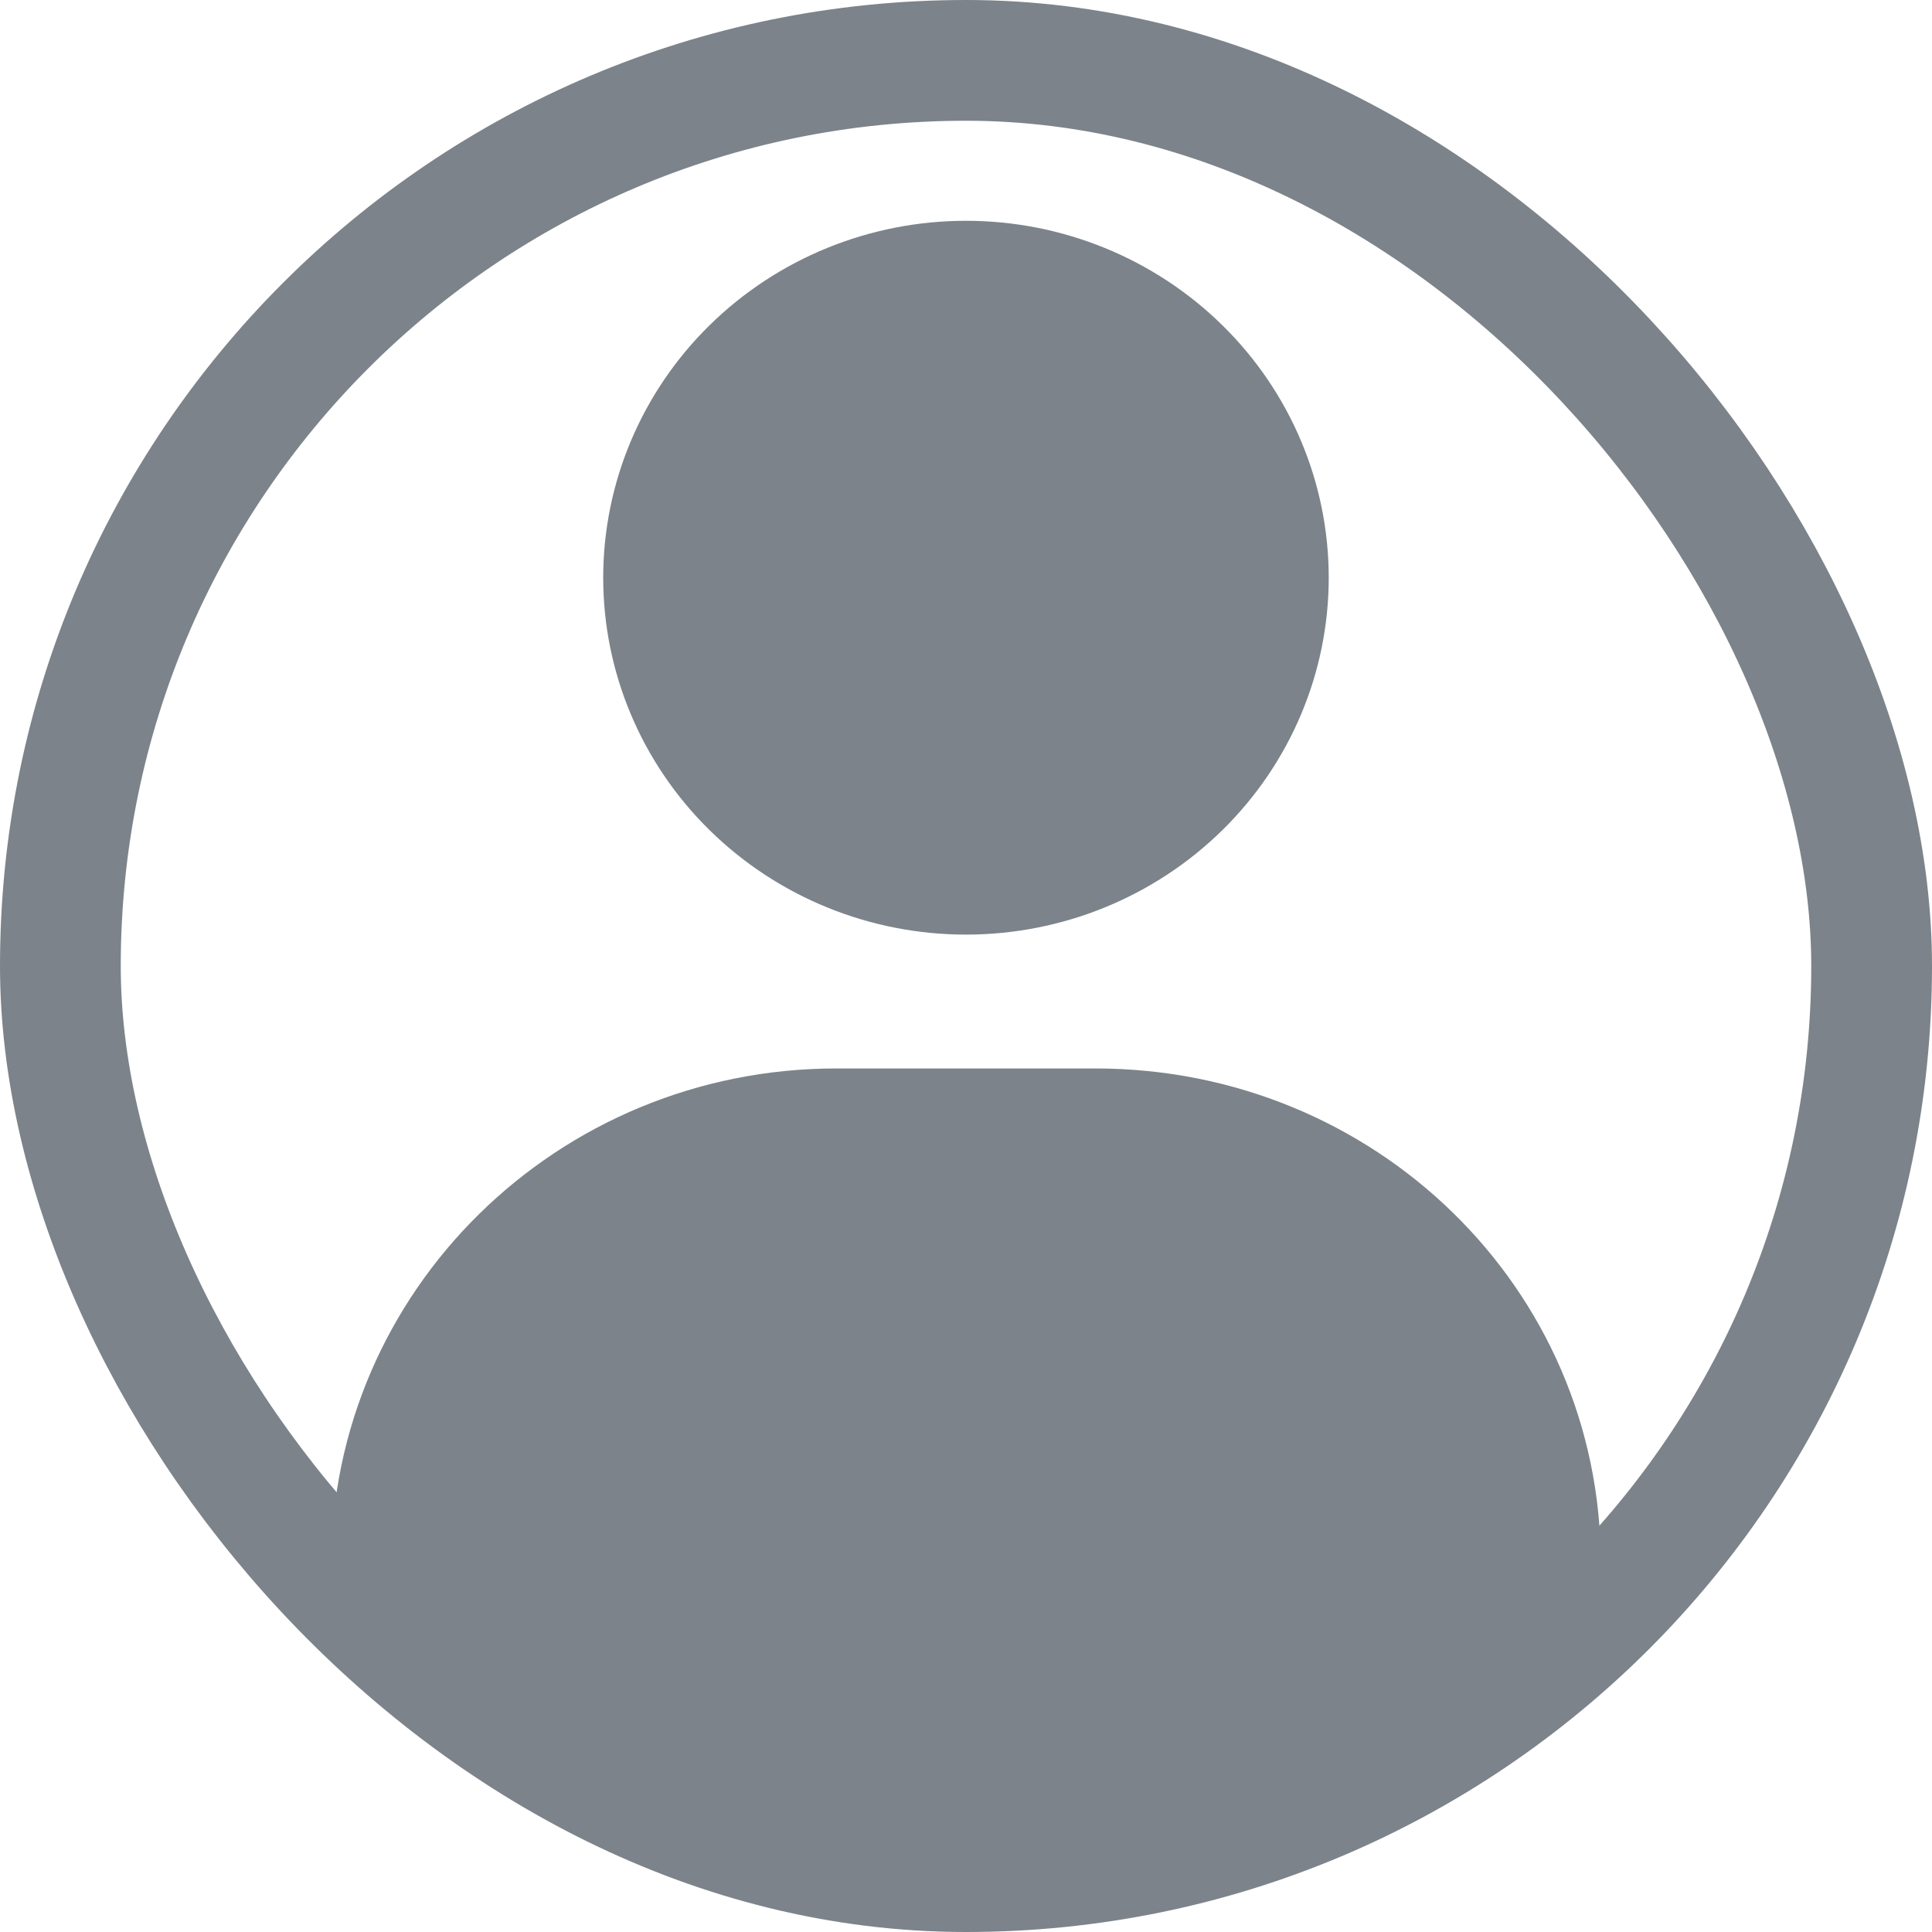
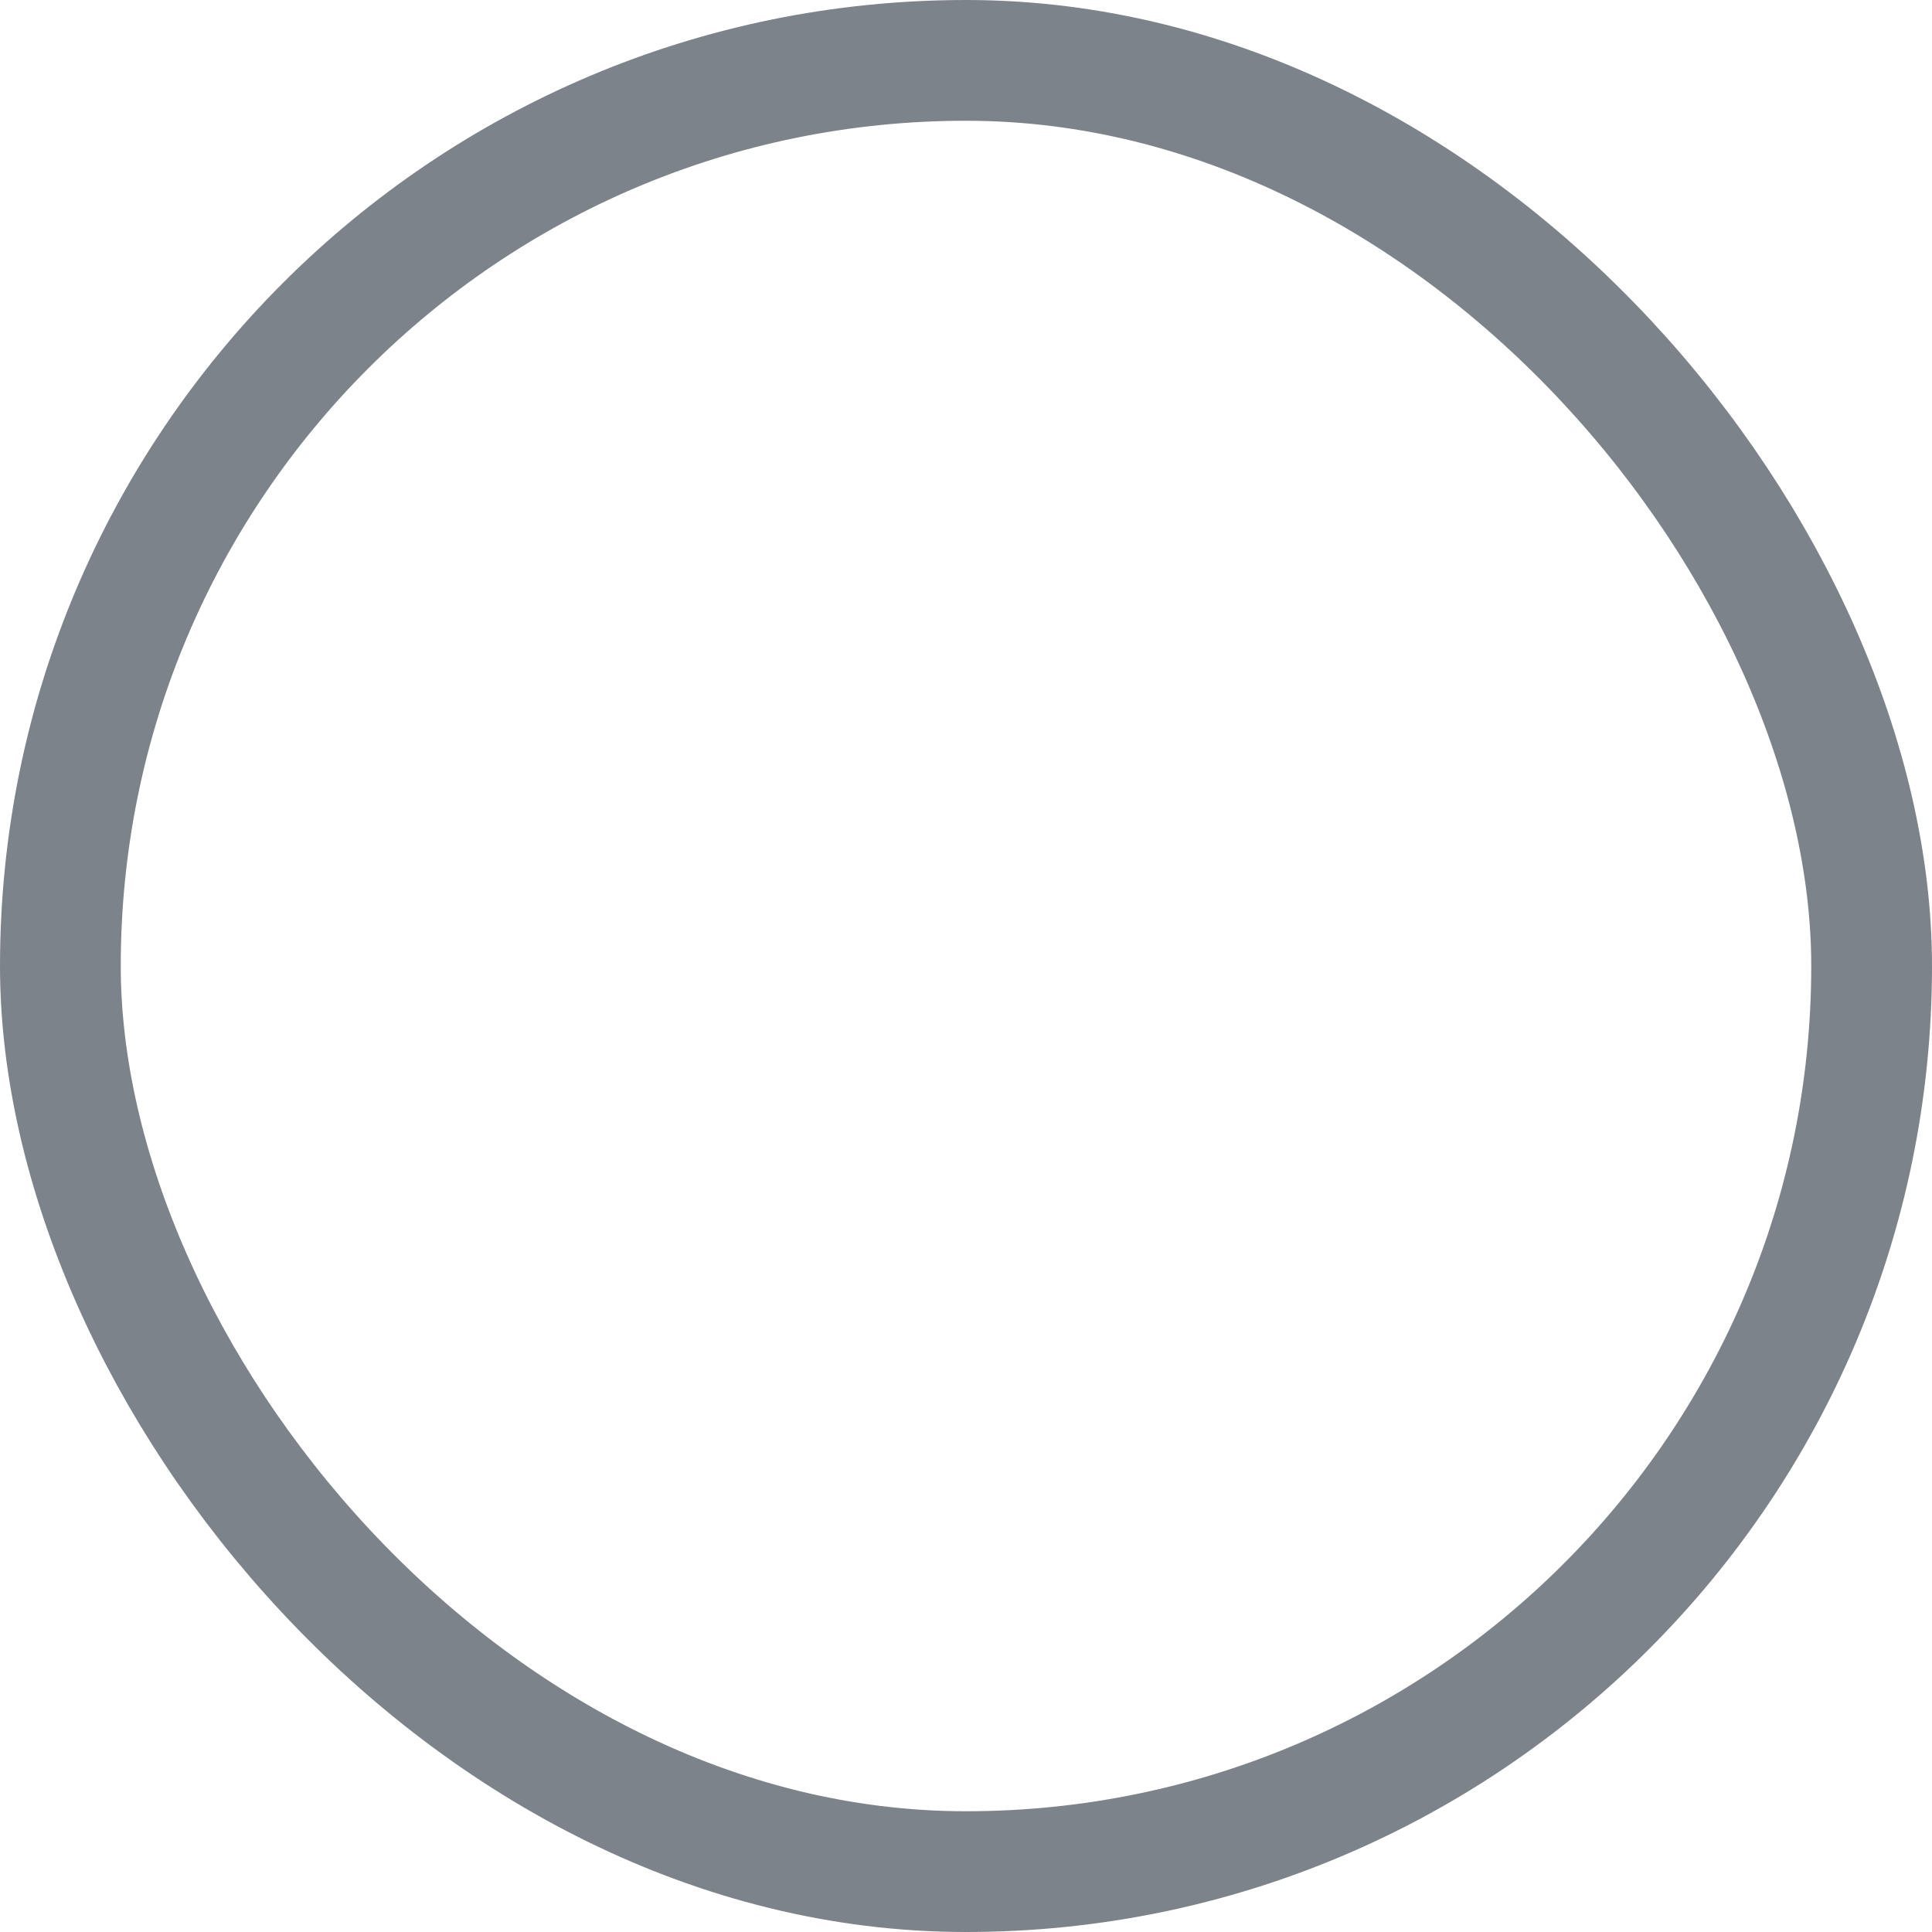
<svg xmlns="http://www.w3.org/2000/svg" width="32" height="32" viewBox="0 0 32 32" fill="none">
  <rect x="1" y="1" width="30" height="30" rx="15" stroke="#7C838A" stroke-width="2" />
-   <path d="M16 15.48C17.593 15.48 19.121 14.857 20.248 13.748C21.375 12.64 22.008 11.136 22.008 9.569C22.008 8.001 21.375 6.497 20.248 5.389C19.121 4.28 17.593 3.657 16 3.657C14.406 3.657 12.878 4.28 11.751 5.389C10.624 6.497 9.991 8.001 9.991 9.569C9.991 11.136 10.624 12.64 11.751 13.748C12.878 14.857 14.406 15.48 16 15.48ZM13.854 17.697C9.231 17.697 5.485 21.382 5.485 25.931C5.485 26.688 6.11 27.302 6.879 27.302L8.685 28.721L10.514 29.667L16 31.086L21.028 30.14L25.142 27.302C25.6 26.83 26.057 26.357 26.514 25.884C26.514 21.335 22.768 17.697 18.145 17.697H13.854Z" fill="#7C838A" />
</svg>